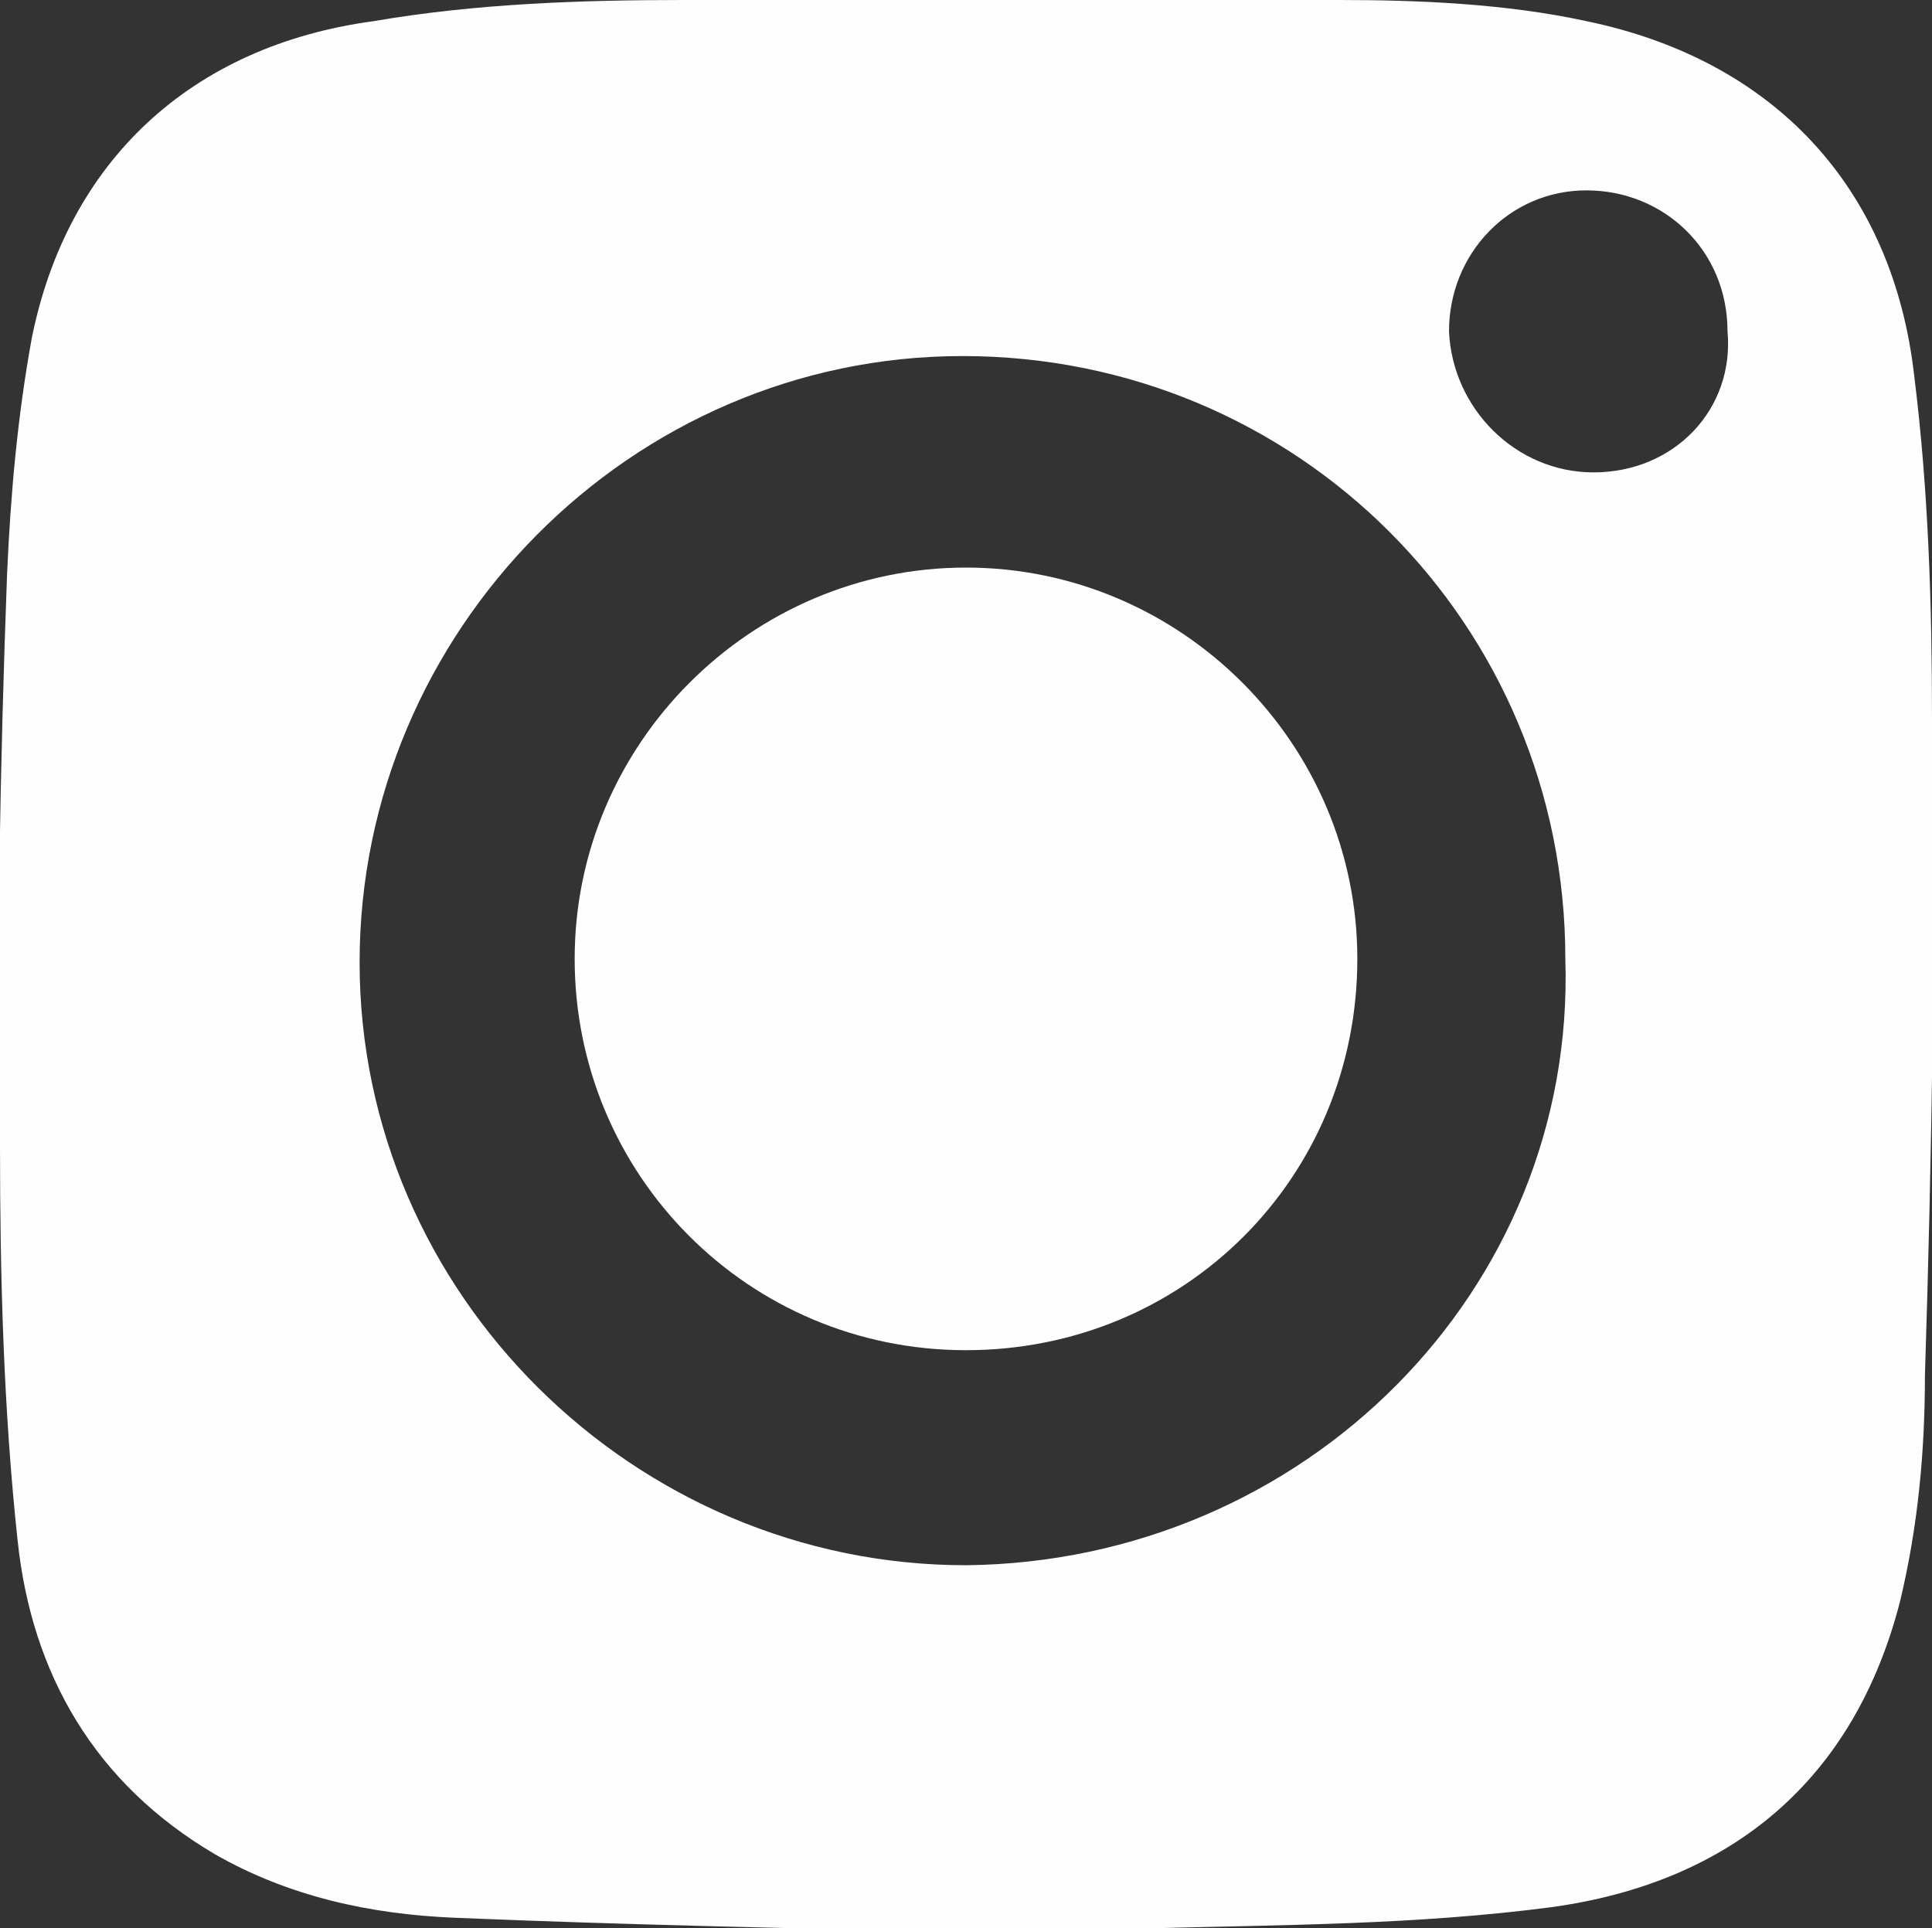
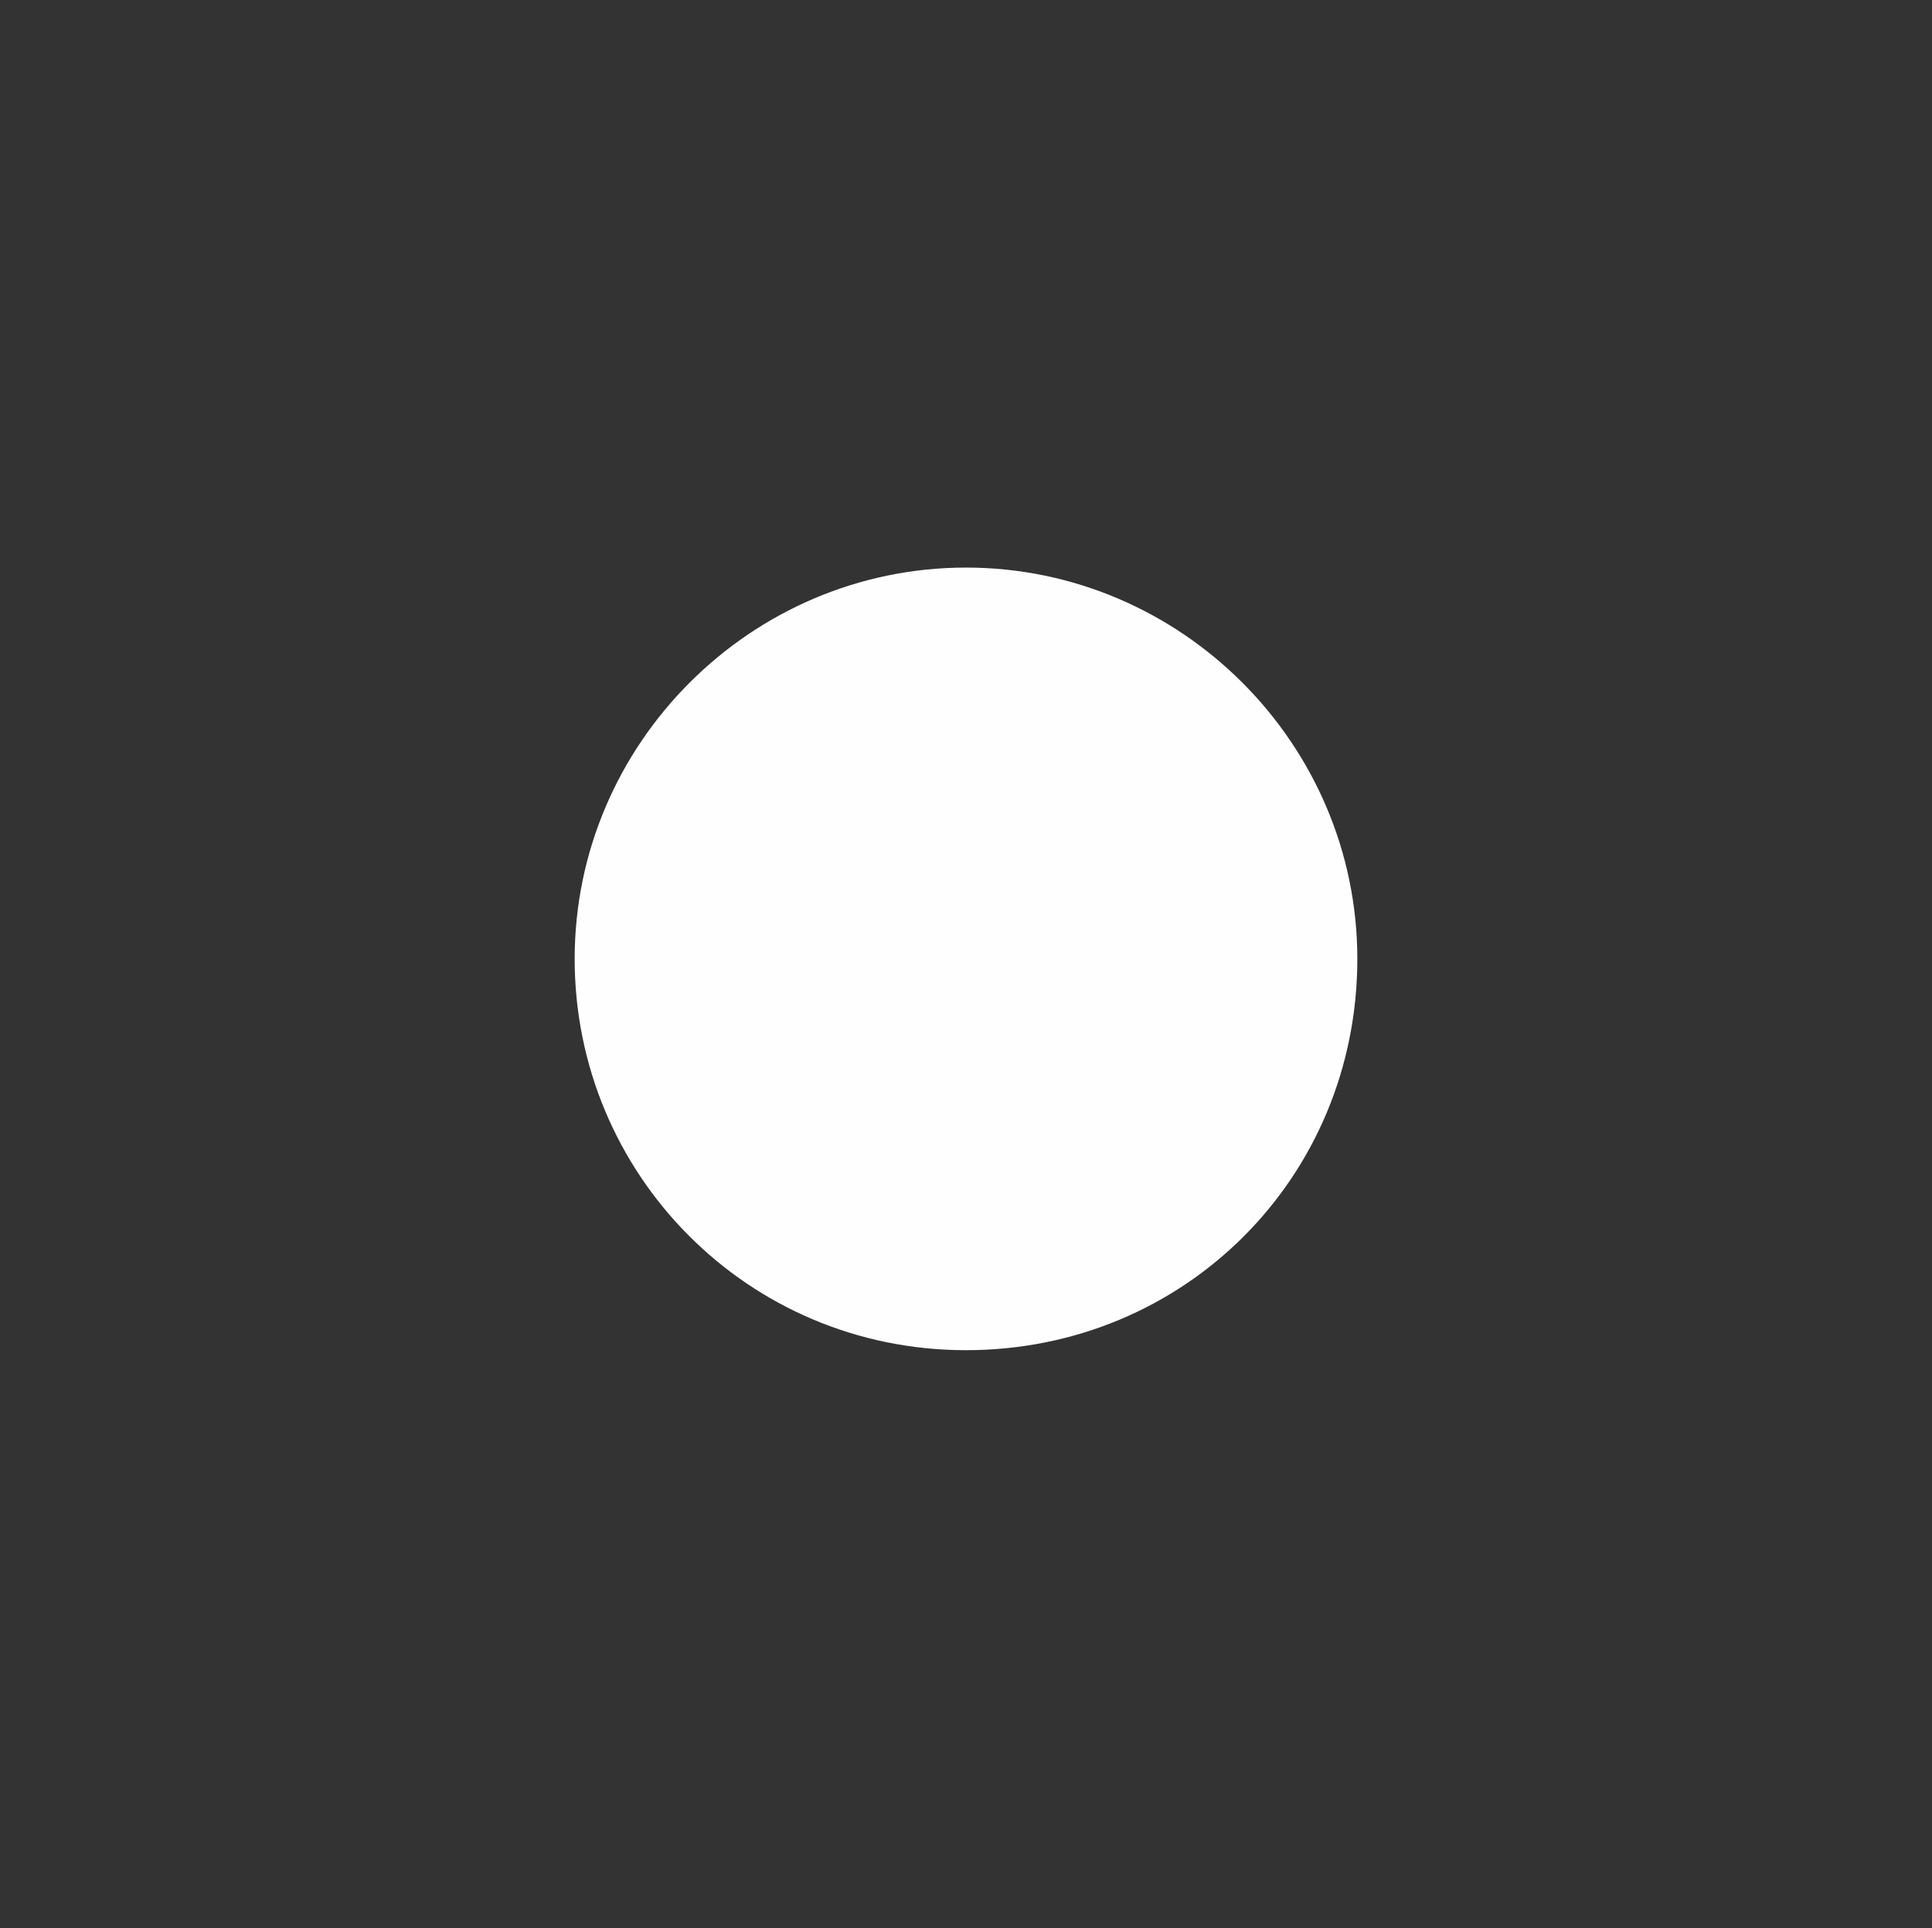
<svg xmlns="http://www.w3.org/2000/svg" version="1.1" id="Layer_1" x="0px" y="0px" viewBox="0 0 54.8 54.7" style="enable-background:new 0 0 54.8 54.7;" xml:space="preserve">
  <rect x="0" y="0" width="54.8" height="54.7" fill="#333333" stroke="none" />
  <style type="text/css">
	.st0{fill:#FEFEFE;}
</style>
  <g>
-     <path class="st0" d="M54.8,20.4c0-3.2-0.1-6.5-0.5-9.7c-0.6-5.4-4-9-9.3-10.1C42.7,0.1,40.2,0,38,0c-6.2-0.1-12.4-0.1-18.6,0   c-2.9,0-5.9,0.1-8.8,0.6c-5.2,0.7-8.7,4-9.7,9c-0.4,2.2-0.6,4.4-0.7,6.7C0,21.7-0.1,27.1,0,32.5c0,3.7,0.1,7.5,0.5,11.2   c0.4,3.8,2.2,6.9,5.6,8.9c2.1,1.2,4.4,1.7,6.8,1.8c4.8,0.2,9.6,0.3,14.4,0.4v-0.1c1.8,0,3.5,0.1,5.3,0c3.8-0.1,7.6-0.1,11.4-0.6   c5.1-0.7,8.6-3.6,9.9-8.7c0.5-2.1,0.7-4.2,0.7-6.4C54.8,32.7,54.9,26.5,54.8,20.4z M27.4,44.4c-9.4,0-17.2-7.7-17.2-17.1   s7.7-17.2,17.1-17.2c9.5,0,17.1,7.6,17.1,17.1C44.7,36.6,37,44.3,27.4,44.4z M45.2,13.4c-2.2,0-4-1.8-4.1-4c0-2.2,1.7-4,3.9-4   s4,1.7,4,4C49.2,11.6,47.5,13.4,45.2,13.4z" />
    <path class="st0" d="M27.4,16.1c-6.1,0-11.1,5-11.1,11.1s4.9,11.1,11.1,11.1s11.1-4.9,11.1-11.1C38.5,21.1,33.5,16.1,27.4,16.1z" />
  </g>
</svg>